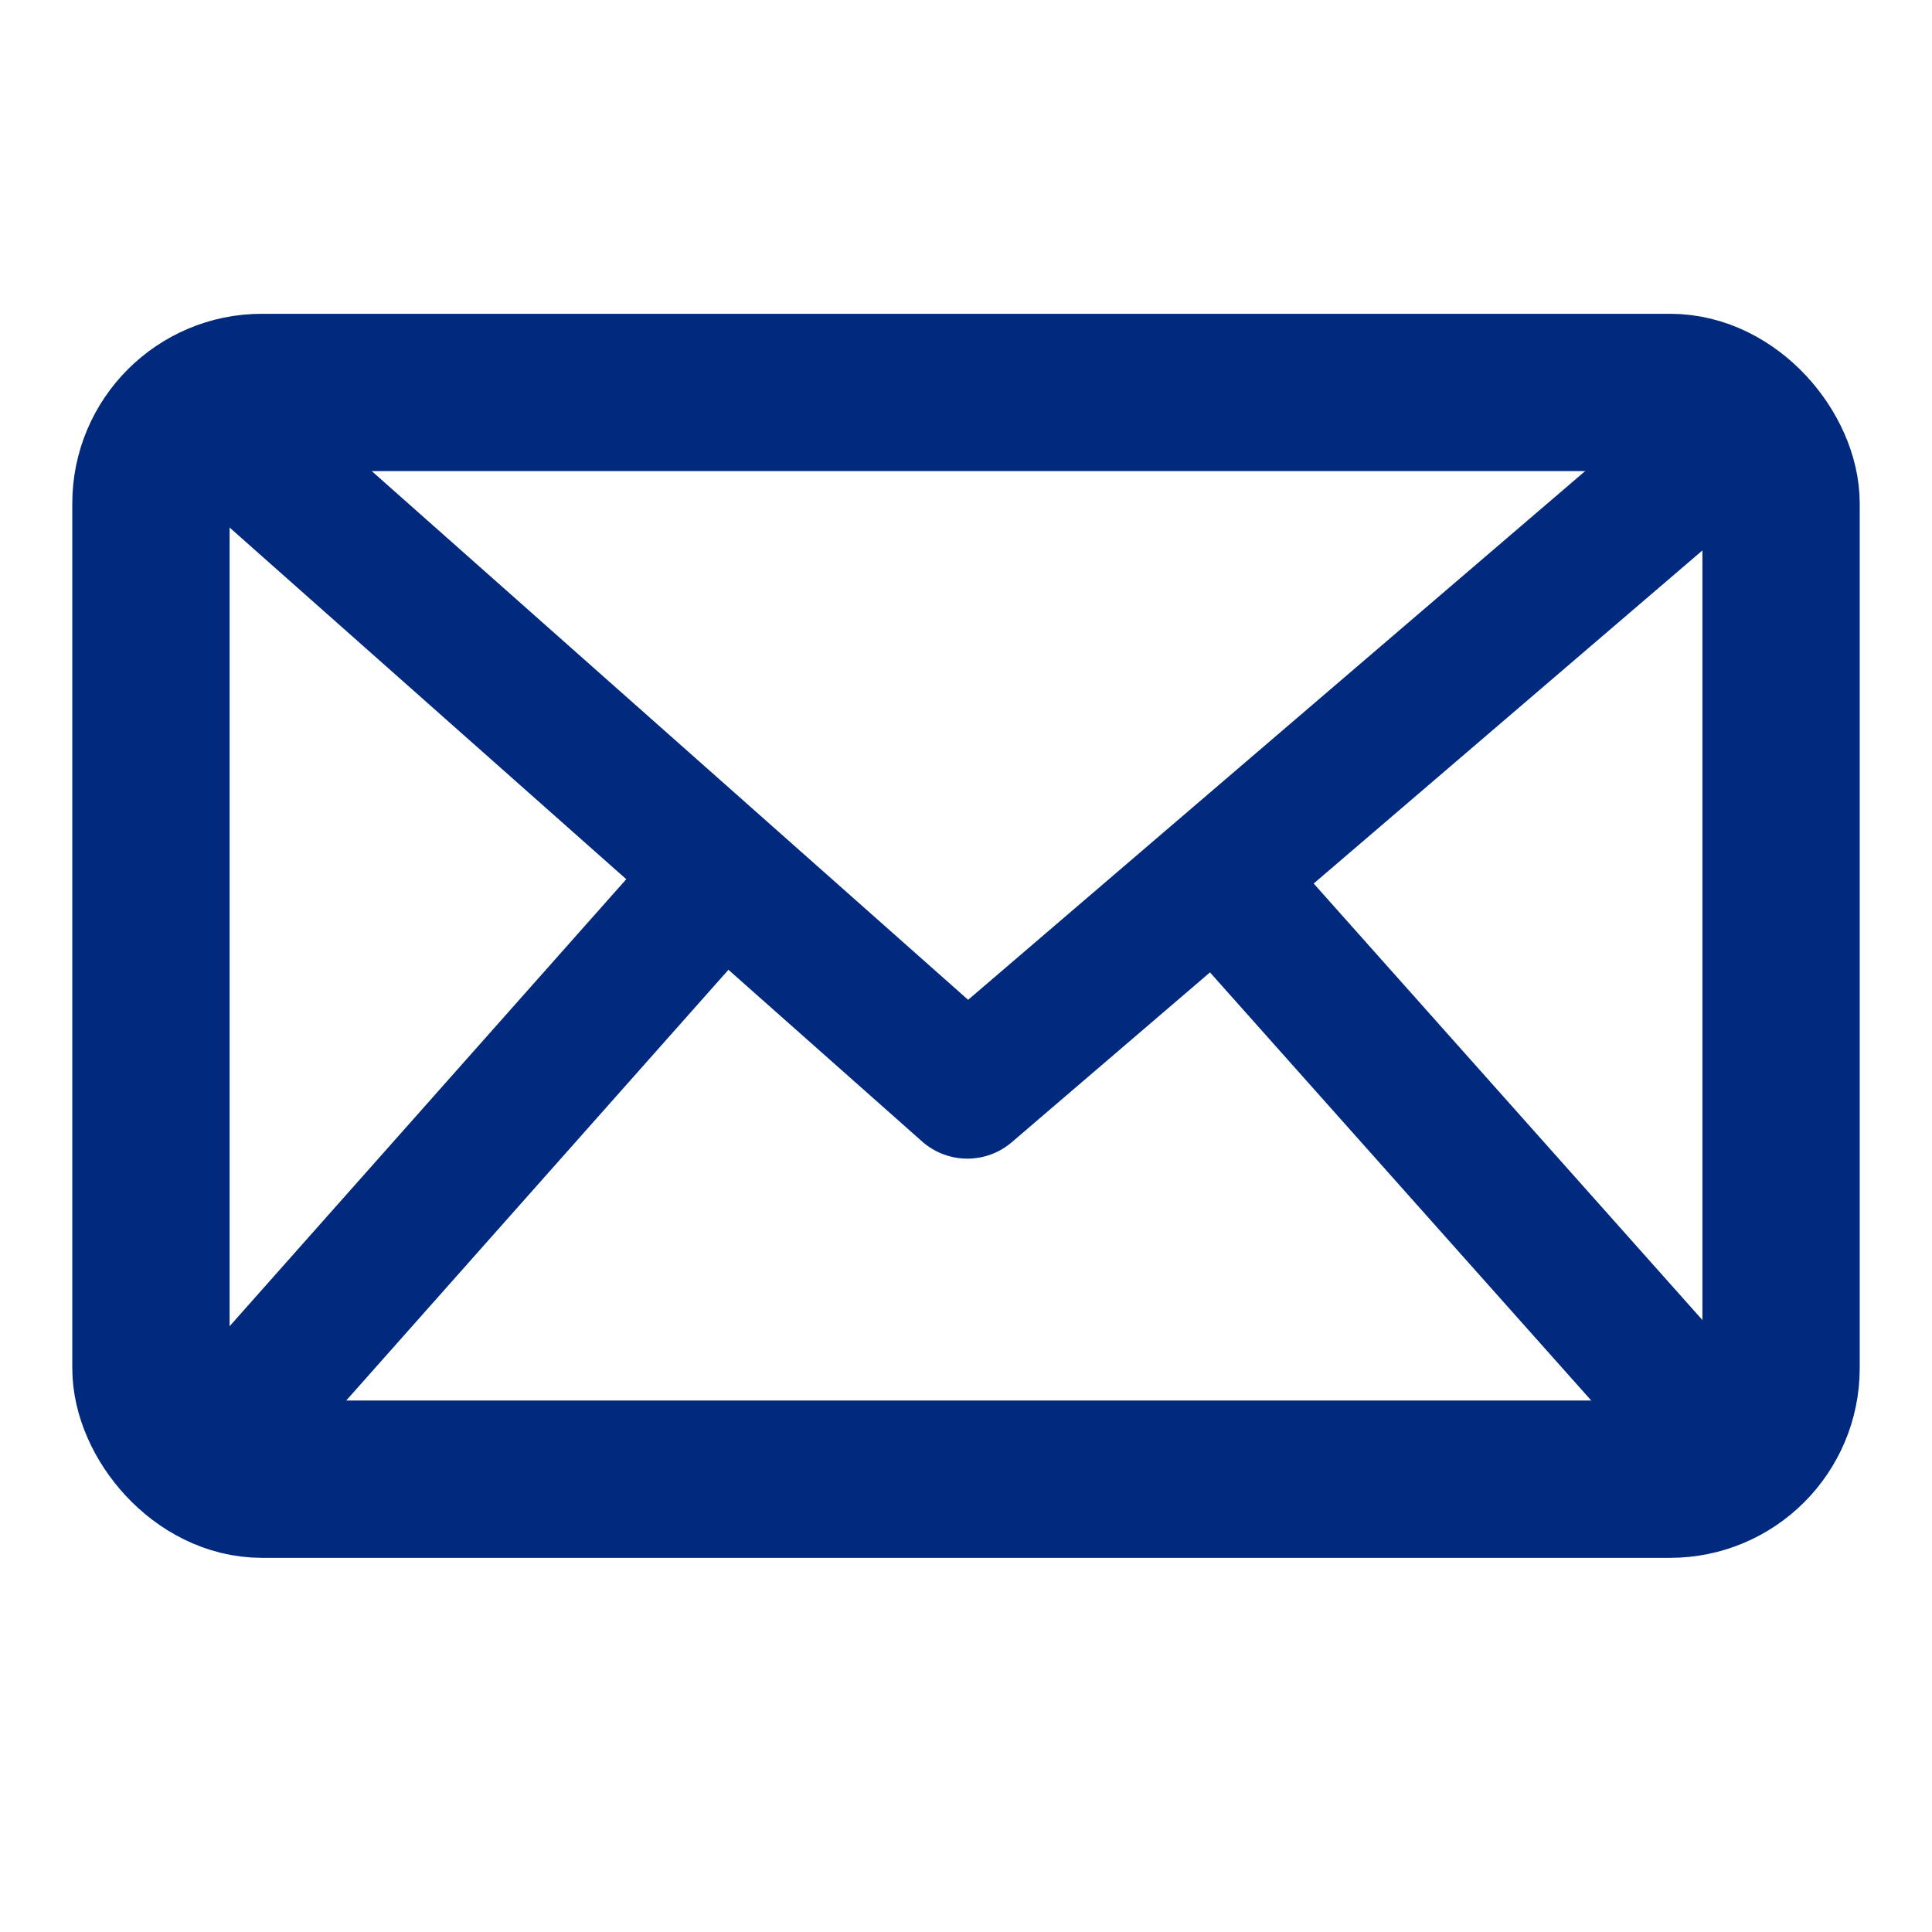
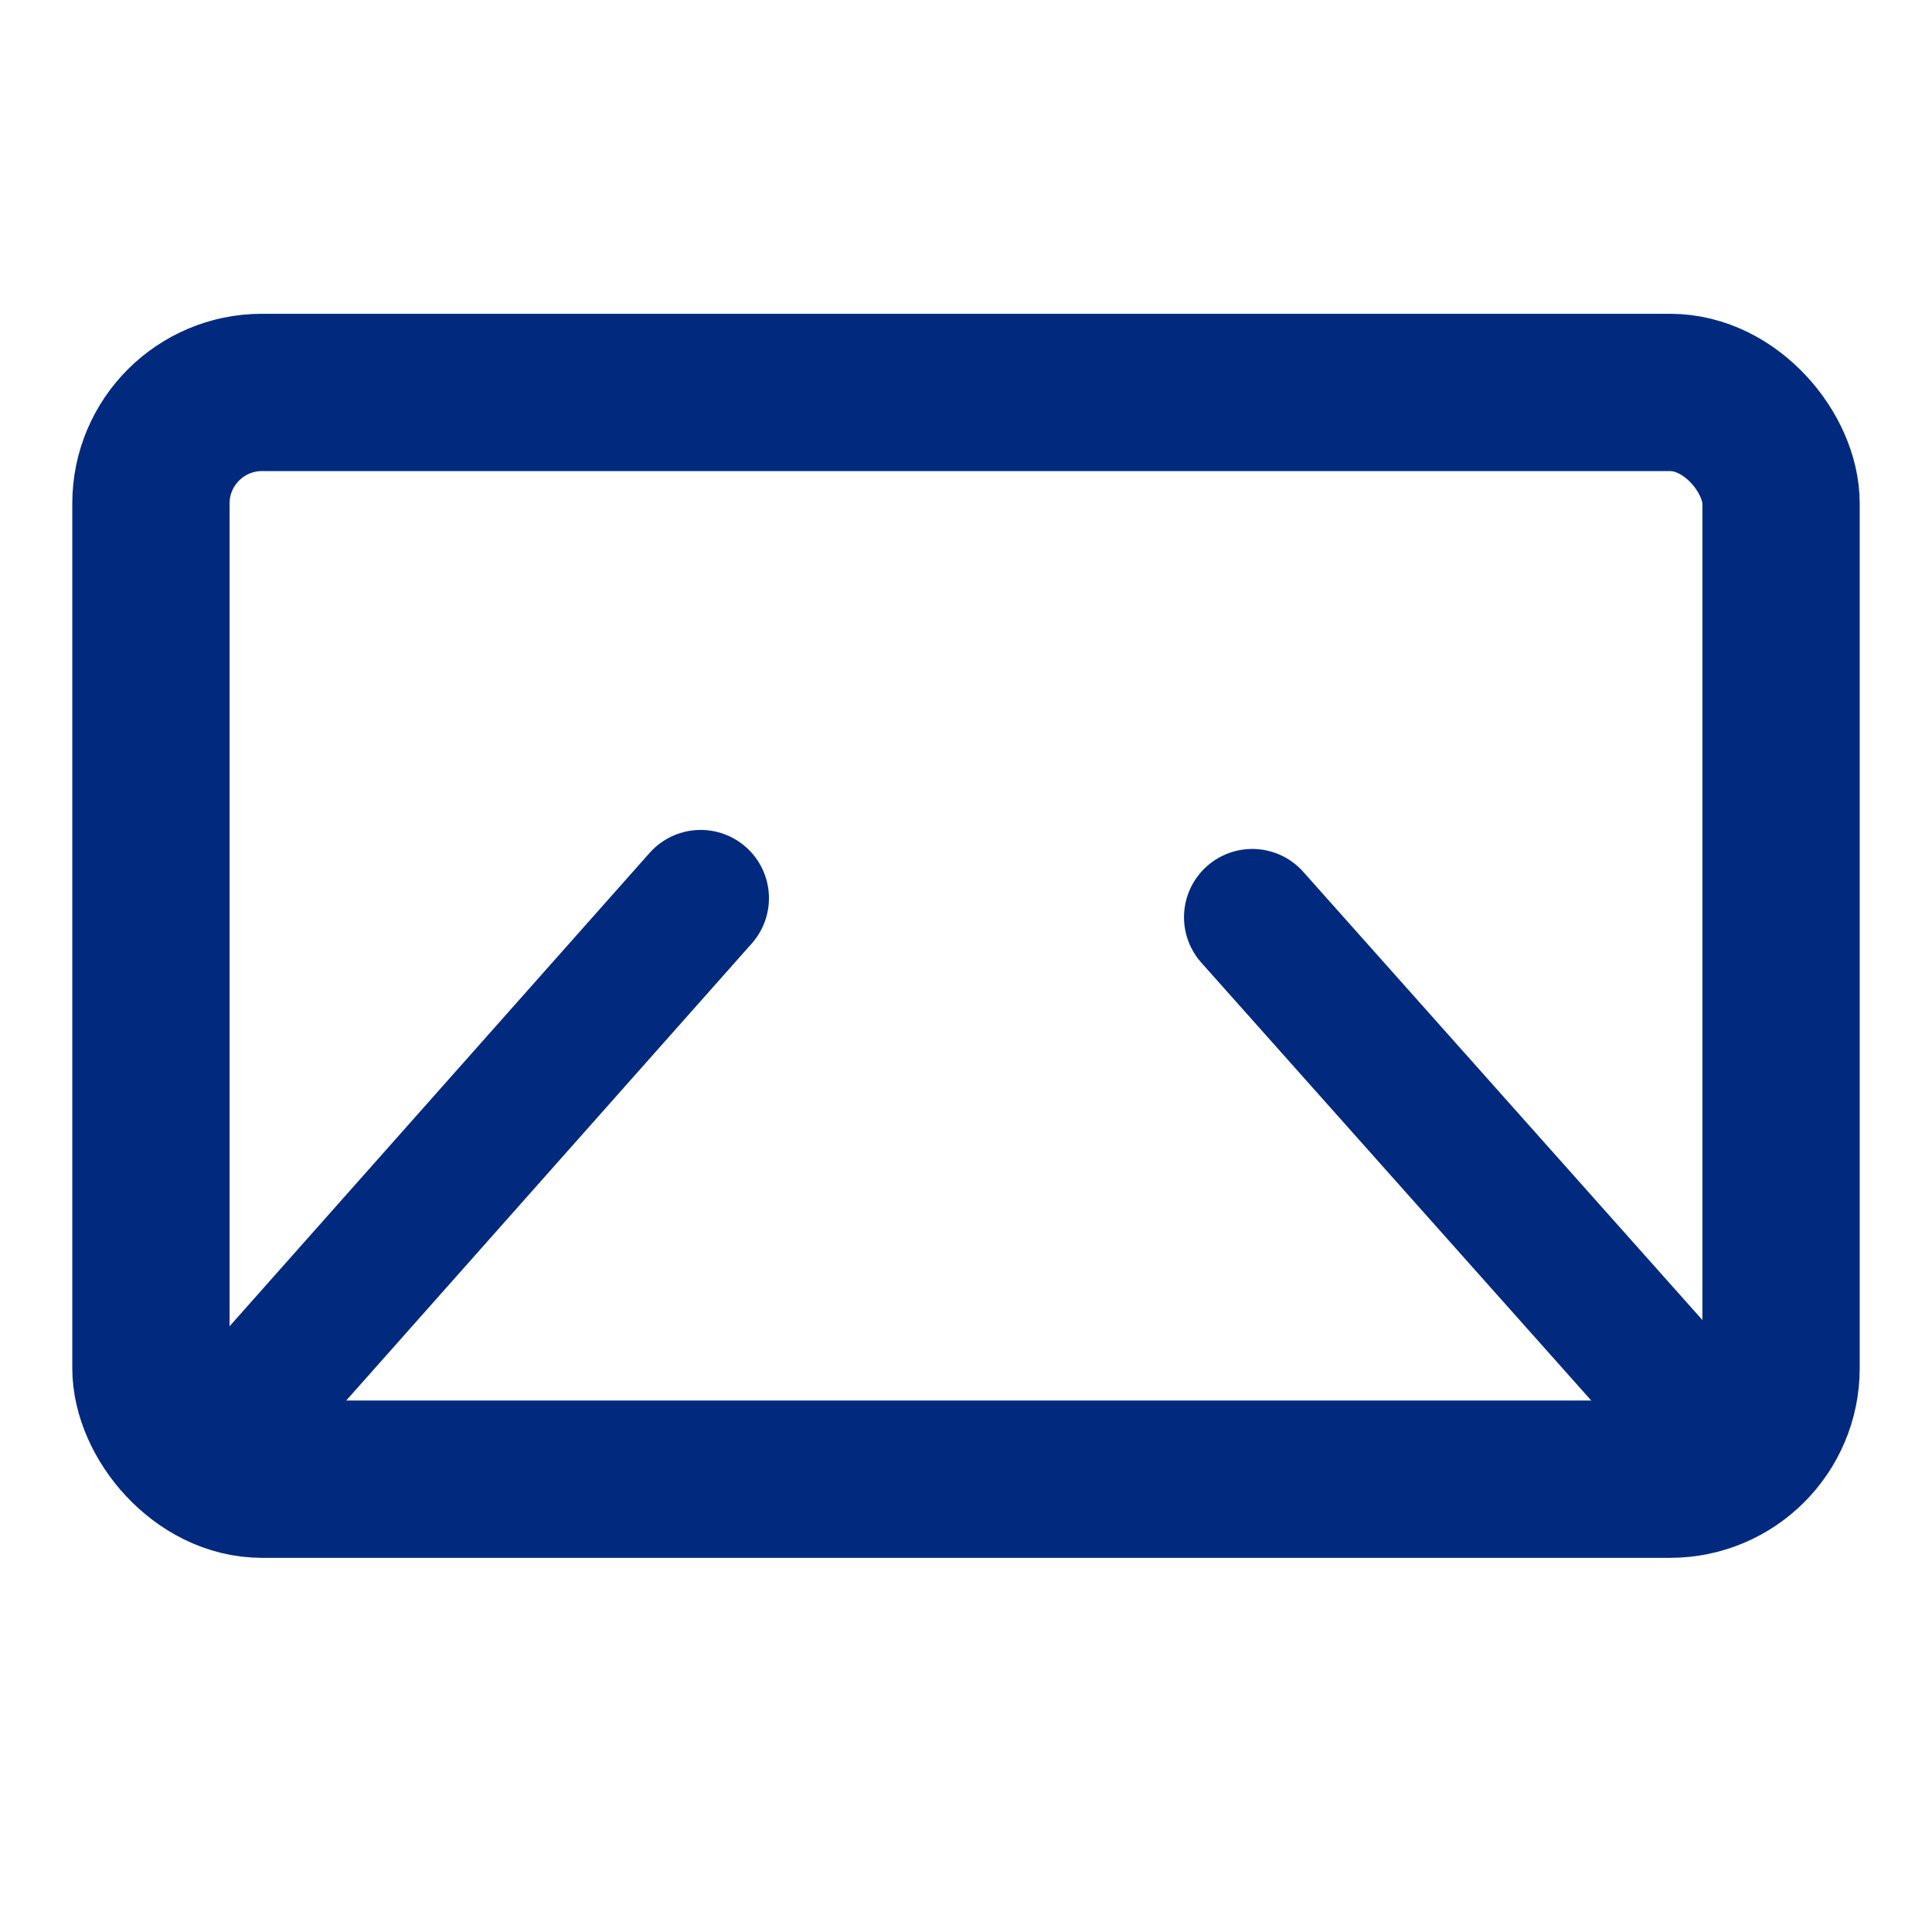
<svg xmlns="http://www.w3.org/2000/svg" height="64" viewBox="0 0 64 64" width="64">
  <g fill="none" fill-rule="evenodd" stroke="#012a7e" stroke-linecap="round" stroke-linejoin="round" transform="translate(5 13)">
    <rect height="36" rx="3.678" stroke-width="5.211" width="54" />
    <g stroke-width="4.523">
-       <path d="m51.889 1.832-24.844 21.288-24.452-21.678" />
      <path d="m18.211 16.754-15.799 17.805" />
      <path d="m52.312 35.159-15.829-17.775" />
    </g>
  </g>
</svg>